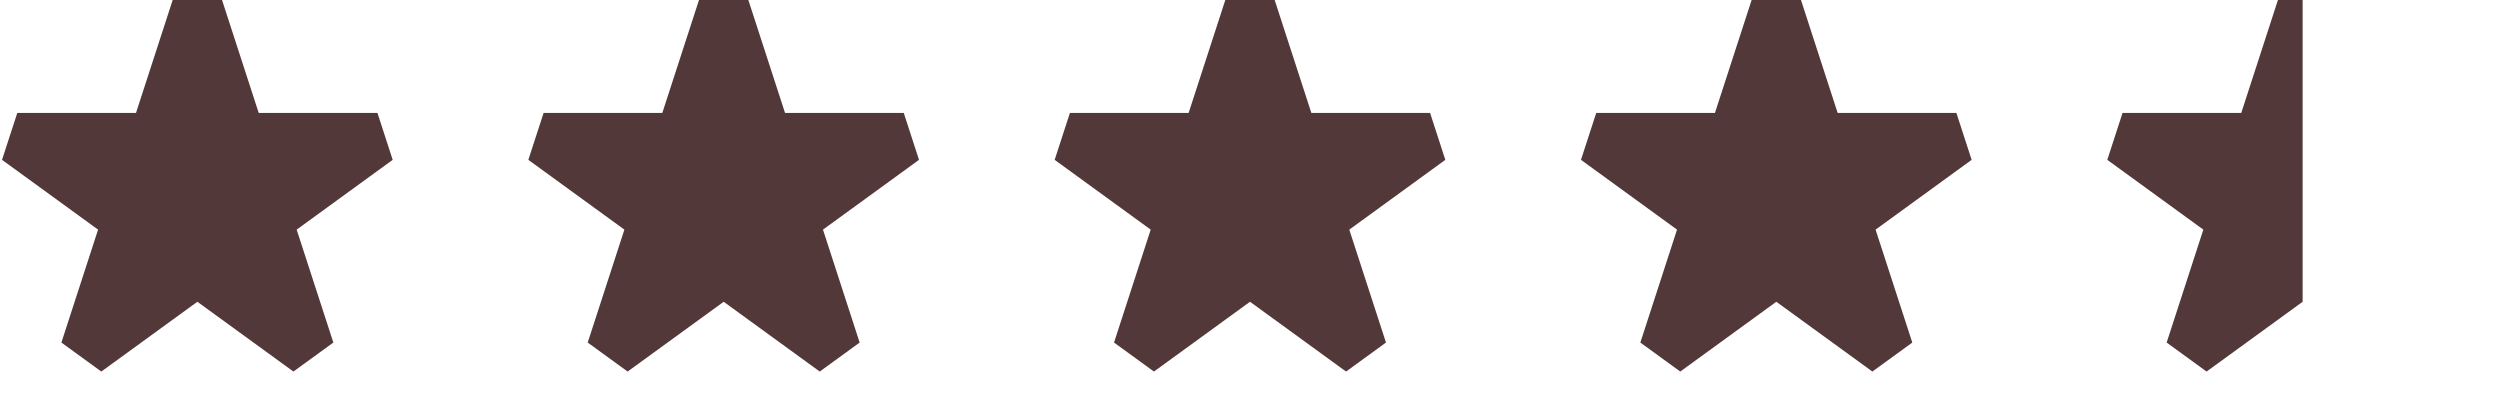
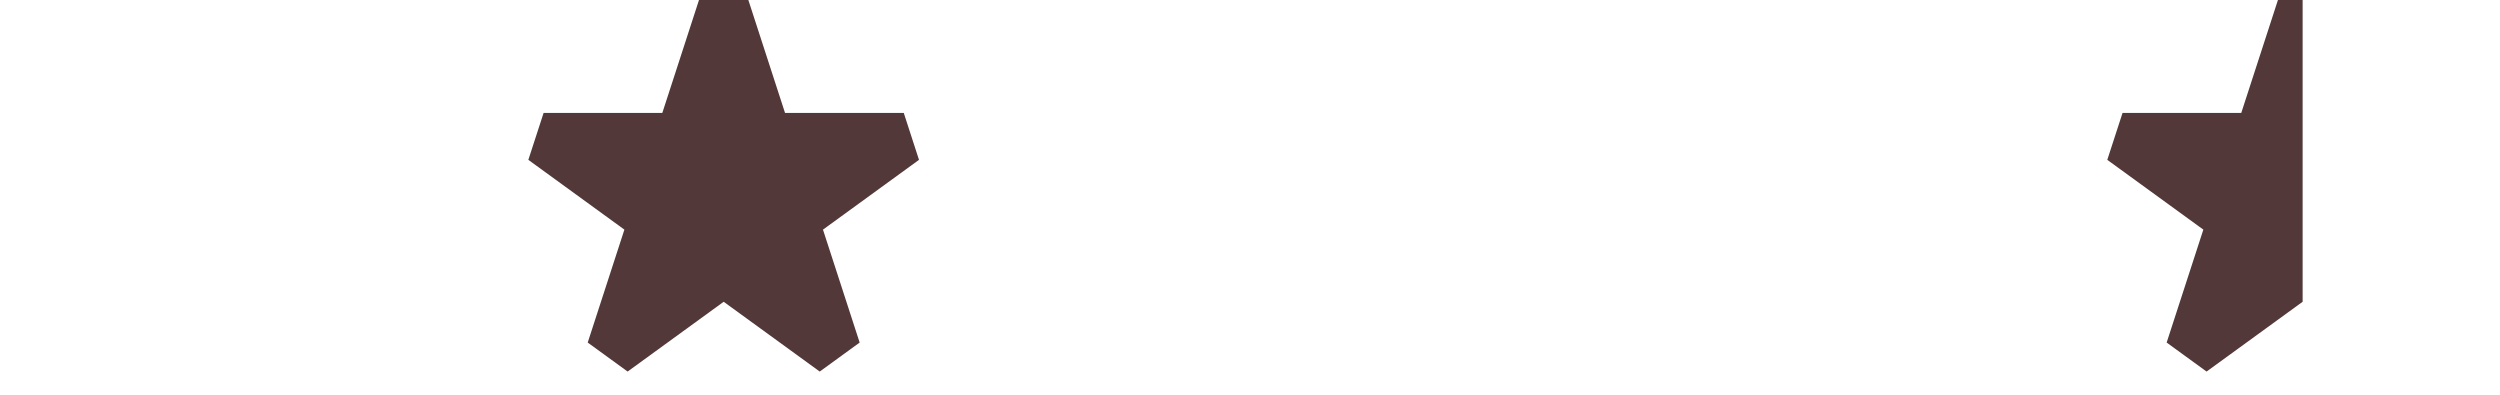
<svg xmlns="http://www.w3.org/2000/svg" width="95" height="15" viewBox="0 0 95 15" fill="none">
  <g clip-path="url(#clip0_155_2094)">
-     <path d="M8.437 0H6.562L5.168 4.291L0.657 4.291L0.077 6.074L3.727 8.726L2.333 13.017L3.85 14.119L7.5 11.467L11.15 14.119L12.667 13.017L11.273 8.726L14.922 6.074L14.343 4.291H9.831L8.437 0Z" fill="#523838" />
-   </g>
+     </g>
  <g clip-path="url(#clip1_155_2094)">
    <path d="M28.437 0H26.562L25.168 4.291L20.657 4.291L20.077 6.074L23.727 8.726L22.333 13.017L23.85 14.119L27.5 11.467L31.15 14.119L32.667 13.017L31.273 8.726L34.922 6.074L34.343 4.291H29.831L28.437 0Z" fill="#523838" />
  </g>
  <g clip-path="url(#clip2_155_2094)">
-     <path d="M48.437 0H46.562L45.168 4.291L40.657 4.291L40.077 6.074L43.727 8.726L42.333 13.017L43.85 14.119L47.5 11.467L51.15 14.119L52.667 13.017L51.273 8.726L54.922 6.074L54.343 4.291H49.831L48.437 0Z" fill="#523838" />
-   </g>
+     </g>
  <g clip-path="url(#clip3_155_2094)">
    <path d="M68.437 0H66.562L65.168 4.291L60.657 4.291L60.077 6.074L63.727 8.726L62.333 13.017L63.85 14.119L67.5 11.467L71.15 14.119L72.667 13.017L71.272 8.726L74.922 6.074L74.343 4.291H69.831L68.437 0Z" fill="#523838" />
  </g>
  <path d="M80.657 4.291L80.077 6.074L83.727 8.726L82.333 13.017L83.85 14.119L87.5 11.467L87.5 0H86.562L85.168 4.291L80.657 4.291Z" fill="#523838" />
  <defs>
    <clipPath id="clip0_155_2094">
-       <rect width="15" height="15" fill="white" />
-     </clipPath>
+       </clipPath>
    <clipPath id="clip1_155_2094">
      <rect width="15" height="15" fill="white" transform="translate(20)" />
    </clipPath>
    <clipPath id="clip2_155_2094">
-       <rect width="15" height="15" fill="white" transform="translate(40)" />
-     </clipPath>
+       </clipPath>
    <clipPath id="clip3_155_2094">
-       <rect width="15" height="15" fill="white" transform="translate(60)" />
-     </clipPath>
+       </clipPath>
  </defs>
</svg>